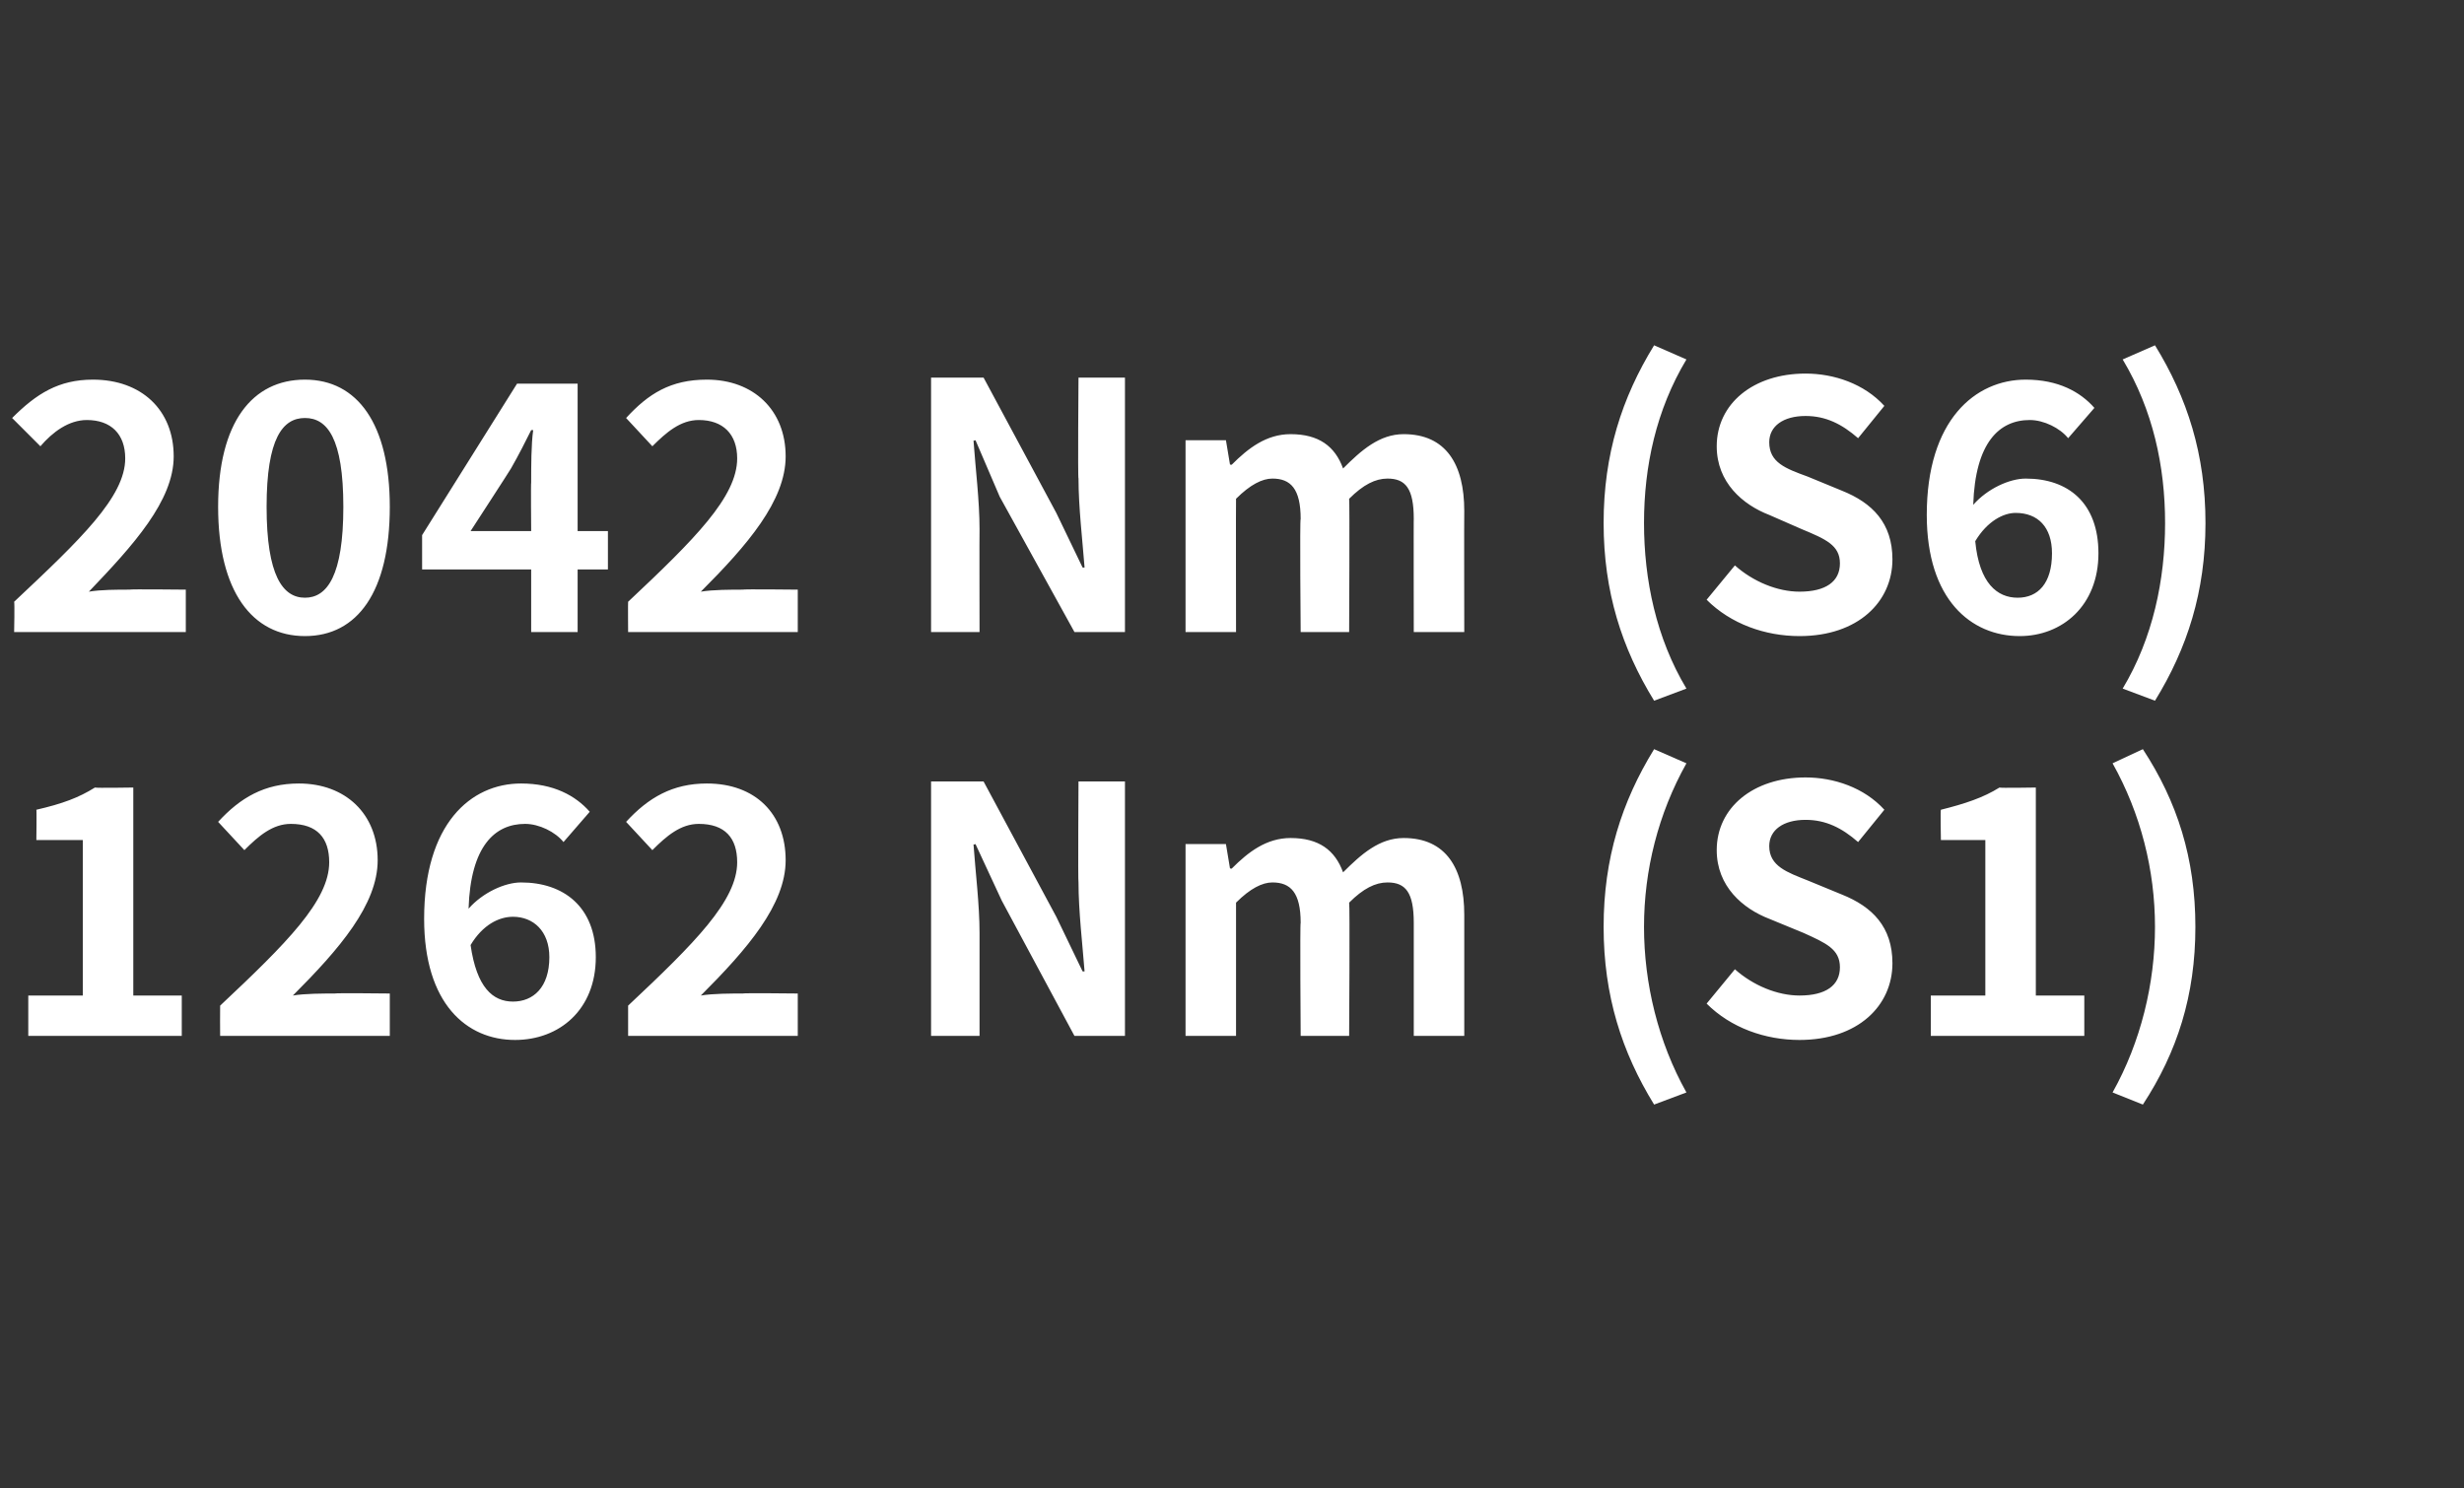
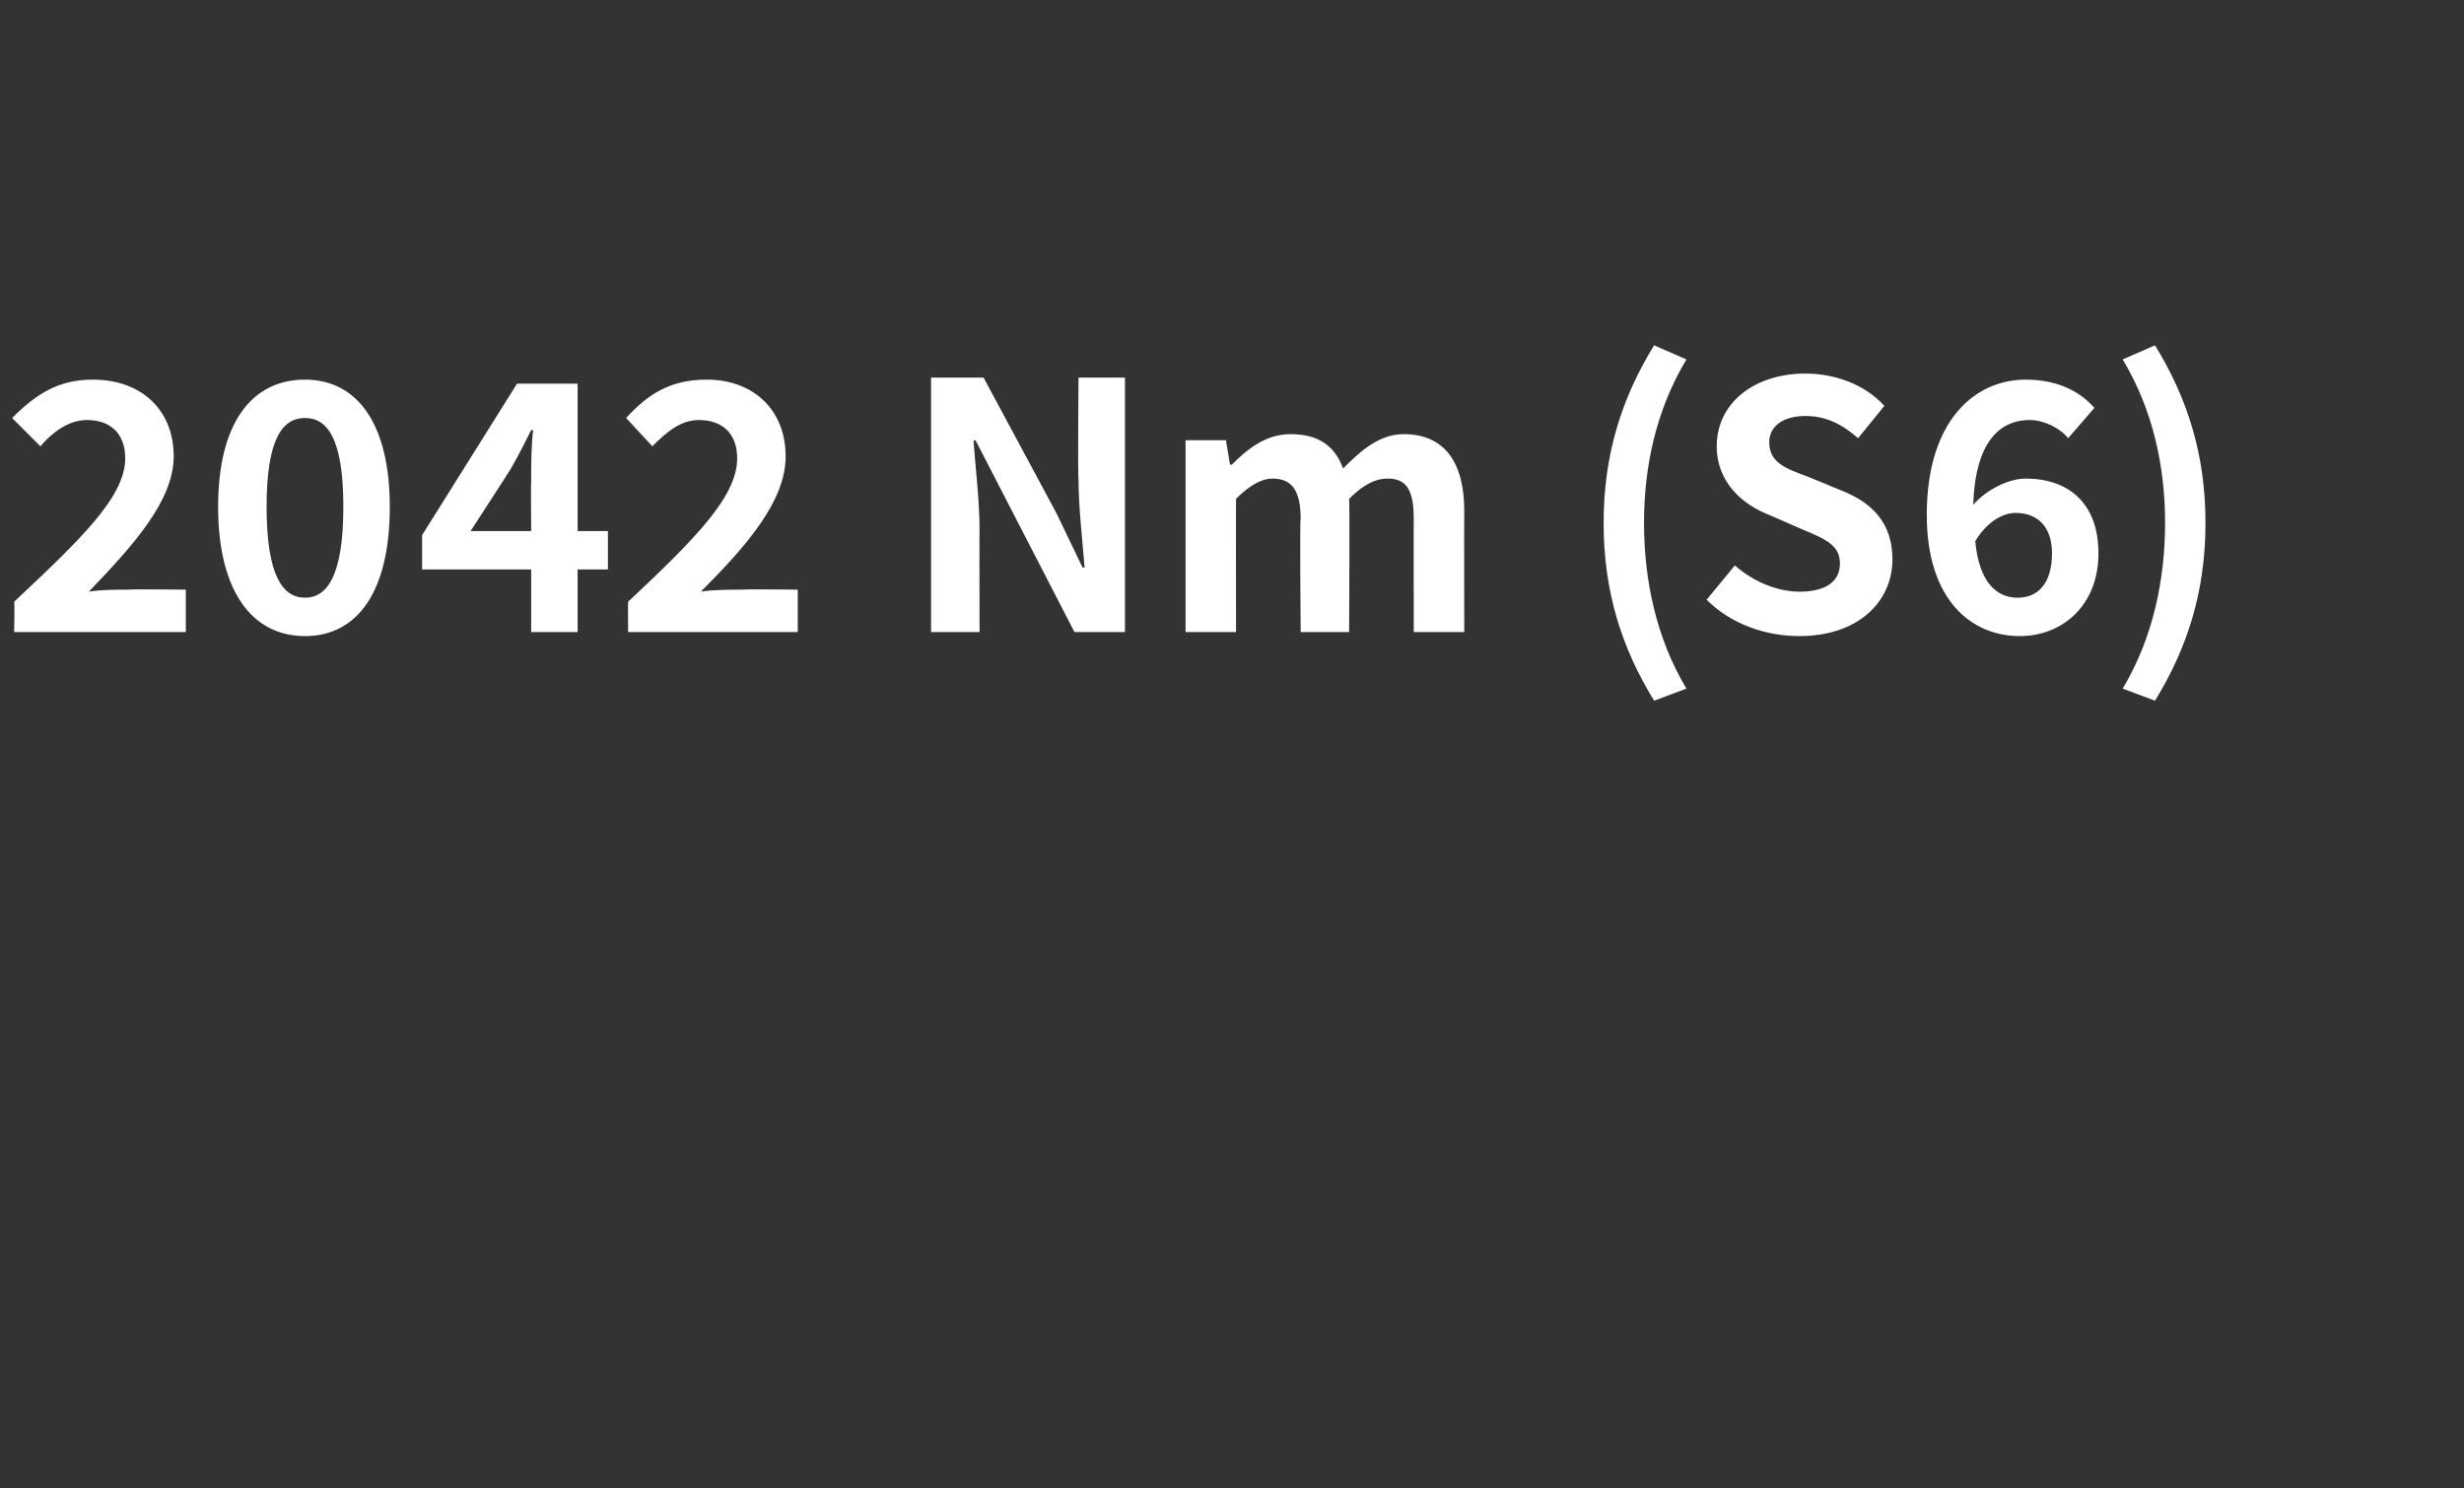
<svg xmlns="http://www.w3.org/2000/svg" version="1.1" width="122px" height="73.7px" viewBox="0 -12 122 73.7" style="top:-12px">
  <rect x="0" y="-12" width="122" height="73.7" fill="#333333" stroke="none" />
  <desc>2042 Nm (S6) 1262 Nm (S1)</desc>
  <defs />
  <g id="Polygon276261">
-     <path d="M 1.4 37.3 L 4.1 37.3 L 4.1 29.6 L 1.8 29.6 C 1.8 29.6 1.82 28.08 1.8 28.1 C 3.1 27.8 3.9 27.5 4.7 27 C 4.74 27.03 6.6 27 6.6 27 L 6.6 37.3 L 9 37.3 L 9 39.3 L 1.4 39.3 L 1.4 37.3 Z M 10.9 37.8 C 14.2 34.7 16.3 32.6 16.3 30.7 C 16.3 29.5 15.7 28.8 14.4 28.8 C 13.5 28.8 12.8 29.4 12.1 30.1 C 12.1 30.1 10.8 28.7 10.8 28.7 C 11.9 27.5 13.1 26.8 14.8 26.8 C 17.1 26.8 18.7 28.3 18.7 30.6 C 18.7 32.8 16.8 35 14.5 37.3 C 15.1 37.2 16 37.2 16.6 37.2 C 16.57 37.17 19.3 37.2 19.3 37.2 L 19.3 39.3 L 10.9 39.3 C 10.9 39.3 10.89 37.84 10.9 37.8 Z M 23.3 34.8 C 23.6 36.9 24.4 37.6 25.4 37.6 C 26.4 37.6 27.2 36.9 27.2 35.4 C 27.2 34.1 26.4 33.4 25.4 33.4 C 24.7 33.4 23.9 33.8 23.3 34.8 Z M 21 33.5 C 21 28.8 23.3 26.8 25.8 26.8 C 27.4 26.8 28.5 27.4 29.2 28.2 C 29.2 28.2 27.9 29.7 27.9 29.7 C 27.5 29.2 26.7 28.8 26 28.8 C 24.5 28.8 23.3 29.9 23.2 33 C 23.9 32.2 25 31.7 25.8 31.7 C 27.9 31.7 29.5 32.9 29.5 35.4 C 29.5 38 27.7 39.5 25.5 39.5 C 23.1 39.5 21 37.7 21 33.5 Z M 31.1 37.8 C 34.4 34.7 36.5 32.6 36.5 30.7 C 36.5 29.5 35.9 28.8 34.6 28.8 C 33.7 28.8 33 29.4 32.3 30.1 C 32.3 30.1 31 28.7 31 28.7 C 32.1 27.5 33.3 26.8 35 26.8 C 37.4 26.8 38.9 28.3 38.9 30.6 C 38.9 32.8 37 35 34.7 37.3 C 35.3 37.2 36.2 37.2 36.8 37.2 C 36.77 37.17 39.5 37.2 39.5 37.2 L 39.5 39.3 L 31.1 39.3 C 31.1 39.3 31.1 37.84 31.1 37.8 Z M 46.1 26.7 L 48.7 26.7 L 52.3 33.4 L 53.6 36.1 C 53.6 36.1 53.69 36.12 53.7 36.1 C 53.6 34.8 53.4 33.1 53.4 31.7 C 53.37 31.72 53.4 26.7 53.4 26.7 L 55.7 26.7 L 55.7 39.3 L 53.2 39.3 L 49.6 32.6 L 48.3 29.8 C 48.3 29.8 48.2 29.85 48.2 29.8 C 48.3 31.2 48.5 32.8 48.5 34.2 C 48.5 34.23 48.5 39.3 48.5 39.3 L 46.1 39.3 L 46.1 26.7 Z M 58.7 29.8 L 60.7 29.8 L 60.9 31 C 60.9 31 60.98 31.04 61 31 C 61.8 30.2 62.7 29.5 63.9 29.5 C 65.3 29.5 66.1 30.1 66.5 31.2 C 67.4 30.3 68.3 29.5 69.5 29.5 C 71.6 29.5 72.5 31 72.5 33.3 C 72.5 33.35 72.5 39.3 72.5 39.3 L 70 39.3 C 70 39.3 70 33.66 70 33.7 C 70 32.2 69.6 31.7 68.7 31.7 C 68.1 31.7 67.5 32 66.8 32.7 C 66.84 32.74 66.8 39.3 66.8 39.3 L 64.4 39.3 C 64.4 39.3 64.36 33.66 64.4 33.7 C 64.4 32.2 63.9 31.7 63 31.7 C 62.5 31.7 61.9 32 61.2 32.7 C 61.2 32.74 61.2 39.3 61.2 39.3 L 58.7 39.3 L 58.7 29.8 Z M 79.4 33.9 C 79.4 30.5 80.3 27.7 81.9 25.1 C 81.9 25.1 83.5 25.8 83.5 25.8 C 82.1 28.3 81.4 31.1 81.4 33.9 C 81.4 36.7 82.1 39.6 83.5 42.1 C 83.5 42.1 81.9 42.7 81.9 42.7 C 80.3 40.1 79.4 37.3 79.4 33.9 Z M 84.5 37.7 C 84.5 37.7 85.9 36 85.9 36 C 86.8 36.8 88 37.3 89.1 37.3 C 90.4 37.3 91.1 36.8 91.1 35.9 C 91.1 35 90.4 34.7 89.3 34.2 C 89.3 34.2 87.6 33.5 87.6 33.5 C 86.3 33 85 31.9 85 30.1 C 85 28 86.8 26.5 89.4 26.5 C 90.8 26.5 92.3 27 93.3 28.1 C 93.3 28.1 92 29.7 92 29.7 C 91.2 29 90.4 28.6 89.4 28.6 C 88.3 28.6 87.6 29.1 87.6 29.9 C 87.6 30.9 88.5 31.2 89.5 31.6 C 89.5 31.6 91.2 32.3 91.2 32.3 C 92.7 32.9 93.7 33.9 93.7 35.7 C 93.7 37.8 92 39.5 89.1 39.5 C 87.4 39.5 85.7 38.9 84.5 37.7 Z M 95.6 37.3 L 98.3 37.3 L 98.3 29.6 L 96.1 29.6 C 96.1 29.6 96.07 28.08 96.1 28.1 C 97.3 27.8 98.2 27.5 99 27 C 98.99 27.03 100.8 27 100.8 27 L 100.8 37.3 L 103.2 37.3 L 103.2 39.3 L 95.6 39.3 L 95.6 37.3 Z M 104.6 42.1 C 106 39.6 106.7 36.7 106.7 33.9 C 106.7 31.1 106 28.3 104.6 25.8 C 104.6 25.8 106.1 25.1 106.1 25.1 C 107.8 27.7 108.7 30.5 108.7 33.9 C 108.7 37.3 107.8 40.1 106.1 42.7 C 106.1 42.7 104.6 42.1 104.6 42.1 Z " stroke="none" fill="#fff" />
-   </g>
+     </g>
  <g id="Polygon276260">
-     <path d="M 0.7 17.8 C 4 14.7 6.2 12.6 6.2 10.7 C 6.2 9.5 5.5 8.8 4.3 8.8 C 3.4 8.8 2.6 9.4 2 10.1 C 2 10.1 0.6 8.7 0.6 8.7 C 1.8 7.5 2.9 6.8 4.6 6.8 C 7 6.8 8.6 8.3 8.6 10.6 C 8.6 12.8 6.6 15 4.4 17.3 C 5 17.2 5.8 17.2 6.4 17.2 C 6.41 17.17 9.2 17.2 9.2 17.2 L 9.2 19.3 L 0.7 19.3 C 0.7 19.3 0.73 17.84 0.7 17.8 Z M 10.8 13.1 C 10.8 8.9 12.5 6.8 15.1 6.8 C 17.7 6.8 19.3 9 19.3 13.1 C 19.3 17.3 17.7 19.5 15.1 19.5 C 12.5 19.5 10.8 17.3 10.8 13.1 Z M 17 13.1 C 17 9.7 16.2 8.7 15.1 8.7 C 14 8.7 13.2 9.7 13.2 13.1 C 13.2 16.5 14 17.6 15.1 17.6 C 16.2 17.6 17 16.5 17 13.1 Z M 26.3 14.3 C 26.3 14.3 26.28 11.87 26.3 11.9 C 26.3 11.1 26.3 10 26.4 9.3 C 26.4 9.3 26.3 9.3 26.3 9.3 C 26 9.9 25.7 10.5 25.3 11.2 C 25.3 11.22 23.3 14.3 23.3 14.3 L 26.3 14.3 Z M 26.3 16.2 L 20.9 16.2 L 20.9 14.5 L 25.6 7 L 28.6 7 L 28.6 14.3 L 30.1 14.3 L 30.1 16.2 L 28.6 16.2 L 28.6 19.3 L 26.3 19.3 L 26.3 16.2 Z M 31.1 17.8 C 34.4 14.7 36.5 12.6 36.5 10.7 C 36.5 9.5 35.8 8.8 34.6 8.8 C 33.7 8.8 33 9.4 32.3 10.1 C 32.3 10.1 31 8.7 31 8.7 C 32.1 7.5 33.2 6.8 35 6.8 C 37.3 6.8 38.9 8.3 38.9 10.6 C 38.9 12.8 37 15 34.7 17.3 C 35.3 17.2 36.2 17.2 36.8 17.2 C 36.76 17.17 39.5 17.2 39.5 17.2 L 39.5 19.3 L 31.1 19.3 C 31.1 19.3 31.09 17.84 31.1 17.8 Z M 46.1 6.7 L 48.7 6.7 L 52.3 13.4 L 53.6 16.1 C 53.6 16.1 53.68 16.12 53.7 16.1 C 53.6 14.8 53.4 13.1 53.4 11.7 C 53.36 11.72 53.4 6.7 53.4 6.7 L 55.7 6.7 L 55.7 19.3 L 53.2 19.3 L 49.5 12.6 L 48.3 9.8 C 48.3 9.8 48.19 9.85 48.2 9.8 C 48.3 11.2 48.5 12.8 48.5 14.2 C 48.49 14.23 48.5 19.3 48.5 19.3 L 46.1 19.3 L 46.1 6.7 Z M 58.7 9.8 L 60.7 9.8 L 60.9 11 C 60.9 11 60.97 11.04 61 11 C 61.8 10.2 62.7 9.5 63.9 9.5 C 65.3 9.5 66.1 10.1 66.5 11.2 C 67.4 10.3 68.3 9.5 69.5 9.5 C 71.6 9.5 72.5 11 72.5 13.3 C 72.49 13.35 72.5 19.3 72.5 19.3 L 70 19.3 C 70 19.3 69.99 13.66 70 13.7 C 70 12.2 69.6 11.7 68.7 11.7 C 68.1 11.7 67.5 12 66.8 12.7 C 66.83 12.74 66.8 19.3 66.8 19.3 L 64.4 19.3 C 64.4 19.3 64.35 13.66 64.4 13.7 C 64.4 12.2 63.9 11.7 63 11.7 C 62.5 11.7 61.9 12 61.2 12.7 C 61.19 12.74 61.2 19.3 61.2 19.3 L 58.7 19.3 L 58.7 9.8 Z M 79.4 13.9 C 79.4 10.5 80.3 7.7 81.9 5.1 C 81.9 5.1 83.5 5.8 83.5 5.8 C 82 8.3 81.4 11.1 81.4 13.9 C 81.4 16.7 82 19.6 83.5 22.1 C 83.5 22.1 81.9 22.7 81.9 22.7 C 80.3 20.1 79.4 17.3 79.4 13.9 Z M 84.5 17.7 C 84.5 17.7 85.9 16 85.9 16 C 86.8 16.8 88 17.3 89.1 17.3 C 90.4 17.3 91.1 16.8 91.1 15.9 C 91.1 15 90.4 14.7 89.2 14.2 C 89.2 14.2 87.6 13.5 87.6 13.5 C 86.3 13 85 11.9 85 10.1 C 85 8 86.8 6.5 89.4 6.5 C 90.8 6.5 92.3 7 93.3 8.1 C 93.3 8.1 92 9.7 92 9.7 C 91.2 9 90.4 8.6 89.4 8.6 C 88.3 8.6 87.6 9.1 87.6 9.9 C 87.6 10.9 88.4 11.2 89.5 11.6 C 89.5 11.6 91.2 12.3 91.2 12.3 C 92.7 12.9 93.7 13.9 93.7 15.7 C 93.7 17.8 92 19.5 89.1 19.5 C 87.4 19.5 85.7 18.9 84.5 17.7 Z M 97.8 14.8 C 98 16.9 98.9 17.6 99.9 17.6 C 100.9 17.6 101.6 16.9 101.6 15.4 C 101.6 14.1 100.9 13.4 99.8 13.4 C 99.2 13.4 98.4 13.8 97.8 14.8 Z M 95.4 13.5 C 95.4 8.8 97.8 6.8 100.3 6.8 C 101.9 6.8 103 7.4 103.7 8.2 C 103.7 8.2 102.4 9.7 102.4 9.7 C 102 9.2 101.2 8.8 100.5 8.8 C 99 8.8 97.8 9.9 97.7 13 C 98.4 12.2 99.5 11.7 100.3 11.7 C 102.4 11.7 103.9 12.9 103.9 15.4 C 103.9 18 102.1 19.5 100 19.5 C 97.6 19.5 95.4 17.7 95.4 13.5 Z M 105.1 22.1 C 106.6 19.6 107.2 16.7 107.2 13.9 C 107.2 11.1 106.6 8.3 105.1 5.8 C 105.1 5.8 106.7 5.1 106.7 5.1 C 108.3 7.7 109.2 10.5 109.2 13.9 C 109.2 17.3 108.3 20.1 106.7 22.7 C 106.7 22.7 105.1 22.1 105.1 22.1 Z " stroke="none" fill="#fff" />
+     <path d="M 0.7 17.8 C 4 14.7 6.2 12.6 6.2 10.7 C 6.2 9.5 5.5 8.8 4.3 8.8 C 3.4 8.8 2.6 9.4 2 10.1 C 2 10.1 0.6 8.7 0.6 8.7 C 1.8 7.5 2.9 6.8 4.6 6.8 C 7 6.8 8.6 8.3 8.6 10.6 C 8.6 12.8 6.6 15 4.4 17.3 C 5 17.2 5.8 17.2 6.4 17.2 C 6.41 17.17 9.2 17.2 9.2 17.2 L 9.2 19.3 L 0.7 19.3 C 0.7 19.3 0.73 17.84 0.7 17.8 Z M 10.8 13.1 C 10.8 8.9 12.5 6.8 15.1 6.8 C 17.7 6.8 19.3 9 19.3 13.1 C 19.3 17.3 17.7 19.5 15.1 19.5 C 12.5 19.5 10.8 17.3 10.8 13.1 Z M 17 13.1 C 17 9.7 16.2 8.7 15.1 8.7 C 14 8.7 13.2 9.7 13.2 13.1 C 13.2 16.5 14 17.6 15.1 17.6 C 16.2 17.6 17 16.5 17 13.1 Z M 26.3 14.3 C 26.3 14.3 26.28 11.87 26.3 11.9 C 26.3 11.1 26.3 10 26.4 9.3 C 26.4 9.3 26.3 9.3 26.3 9.3 C 26 9.9 25.7 10.5 25.3 11.2 C 25.3 11.22 23.3 14.3 23.3 14.3 L 26.3 14.3 Z M 26.3 16.2 L 20.9 16.2 L 20.9 14.5 L 25.6 7 L 28.6 7 L 28.6 14.3 L 30.1 14.3 L 30.1 16.2 L 28.6 16.2 L 28.6 19.3 L 26.3 19.3 L 26.3 16.2 Z M 31.1 17.8 C 34.4 14.7 36.5 12.6 36.5 10.7 C 36.5 9.5 35.8 8.8 34.6 8.8 C 33.7 8.8 33 9.4 32.3 10.1 C 32.3 10.1 31 8.7 31 8.7 C 32.1 7.5 33.2 6.8 35 6.8 C 37.3 6.8 38.9 8.3 38.9 10.6 C 38.9 12.8 37 15 34.7 17.3 C 35.3 17.2 36.2 17.2 36.8 17.2 C 36.76 17.17 39.5 17.2 39.5 17.2 L 39.5 19.3 L 31.1 19.3 C 31.1 19.3 31.09 17.84 31.1 17.8 Z M 46.1 6.7 L 48.7 6.7 L 52.3 13.4 L 53.6 16.1 C 53.6 16.1 53.68 16.12 53.7 16.1 C 53.6 14.8 53.4 13.1 53.4 11.7 C 53.36 11.72 53.4 6.7 53.4 6.7 L 55.7 6.7 L 55.7 19.3 L 53.2 19.3 L 48.3 9.8 C 48.3 9.8 48.19 9.85 48.2 9.8 C 48.3 11.2 48.5 12.8 48.5 14.2 C 48.49 14.23 48.5 19.3 48.5 19.3 L 46.1 19.3 L 46.1 6.7 Z M 58.7 9.8 L 60.7 9.8 L 60.9 11 C 60.9 11 60.97 11.04 61 11 C 61.8 10.2 62.7 9.5 63.9 9.5 C 65.3 9.5 66.1 10.1 66.5 11.2 C 67.4 10.3 68.3 9.5 69.5 9.5 C 71.6 9.5 72.5 11 72.5 13.3 C 72.49 13.35 72.5 19.3 72.5 19.3 L 70 19.3 C 70 19.3 69.99 13.66 70 13.7 C 70 12.2 69.6 11.7 68.7 11.7 C 68.1 11.7 67.5 12 66.8 12.7 C 66.83 12.74 66.8 19.3 66.8 19.3 L 64.4 19.3 C 64.4 19.3 64.35 13.66 64.4 13.7 C 64.4 12.2 63.9 11.7 63 11.7 C 62.5 11.7 61.9 12 61.2 12.7 C 61.19 12.74 61.2 19.3 61.2 19.3 L 58.7 19.3 L 58.7 9.8 Z M 79.4 13.9 C 79.4 10.5 80.3 7.7 81.9 5.1 C 81.9 5.1 83.5 5.8 83.5 5.8 C 82 8.3 81.4 11.1 81.4 13.9 C 81.4 16.7 82 19.6 83.5 22.1 C 83.5 22.1 81.9 22.7 81.9 22.7 C 80.3 20.1 79.4 17.3 79.4 13.9 Z M 84.5 17.7 C 84.5 17.7 85.9 16 85.9 16 C 86.8 16.8 88 17.3 89.1 17.3 C 90.4 17.3 91.1 16.8 91.1 15.9 C 91.1 15 90.4 14.7 89.2 14.2 C 89.2 14.2 87.6 13.5 87.6 13.5 C 86.3 13 85 11.9 85 10.1 C 85 8 86.8 6.5 89.4 6.5 C 90.8 6.5 92.3 7 93.3 8.1 C 93.3 8.1 92 9.7 92 9.7 C 91.2 9 90.4 8.6 89.4 8.6 C 88.3 8.6 87.6 9.1 87.6 9.9 C 87.6 10.9 88.4 11.2 89.5 11.6 C 89.5 11.6 91.2 12.3 91.2 12.3 C 92.7 12.9 93.7 13.9 93.7 15.7 C 93.7 17.8 92 19.5 89.1 19.5 C 87.4 19.5 85.7 18.9 84.5 17.7 Z M 97.8 14.8 C 98 16.9 98.9 17.6 99.9 17.6 C 100.9 17.6 101.6 16.9 101.6 15.4 C 101.6 14.1 100.9 13.4 99.8 13.4 C 99.2 13.4 98.4 13.8 97.8 14.8 Z M 95.4 13.5 C 95.4 8.8 97.8 6.8 100.3 6.8 C 101.9 6.8 103 7.4 103.7 8.2 C 103.7 8.2 102.4 9.7 102.4 9.7 C 102 9.2 101.2 8.8 100.5 8.8 C 99 8.8 97.8 9.9 97.7 13 C 98.4 12.2 99.5 11.7 100.3 11.7 C 102.4 11.7 103.9 12.9 103.9 15.4 C 103.9 18 102.1 19.5 100 19.5 C 97.6 19.5 95.4 17.7 95.4 13.5 Z M 105.1 22.1 C 106.6 19.6 107.2 16.7 107.2 13.9 C 107.2 11.1 106.6 8.3 105.1 5.8 C 105.1 5.8 106.7 5.1 106.7 5.1 C 108.3 7.7 109.2 10.5 109.2 13.9 C 109.2 17.3 108.3 20.1 106.7 22.7 C 106.7 22.7 105.1 22.1 105.1 22.1 Z " stroke="none" fill="#fff" />
  </g>
</svg>